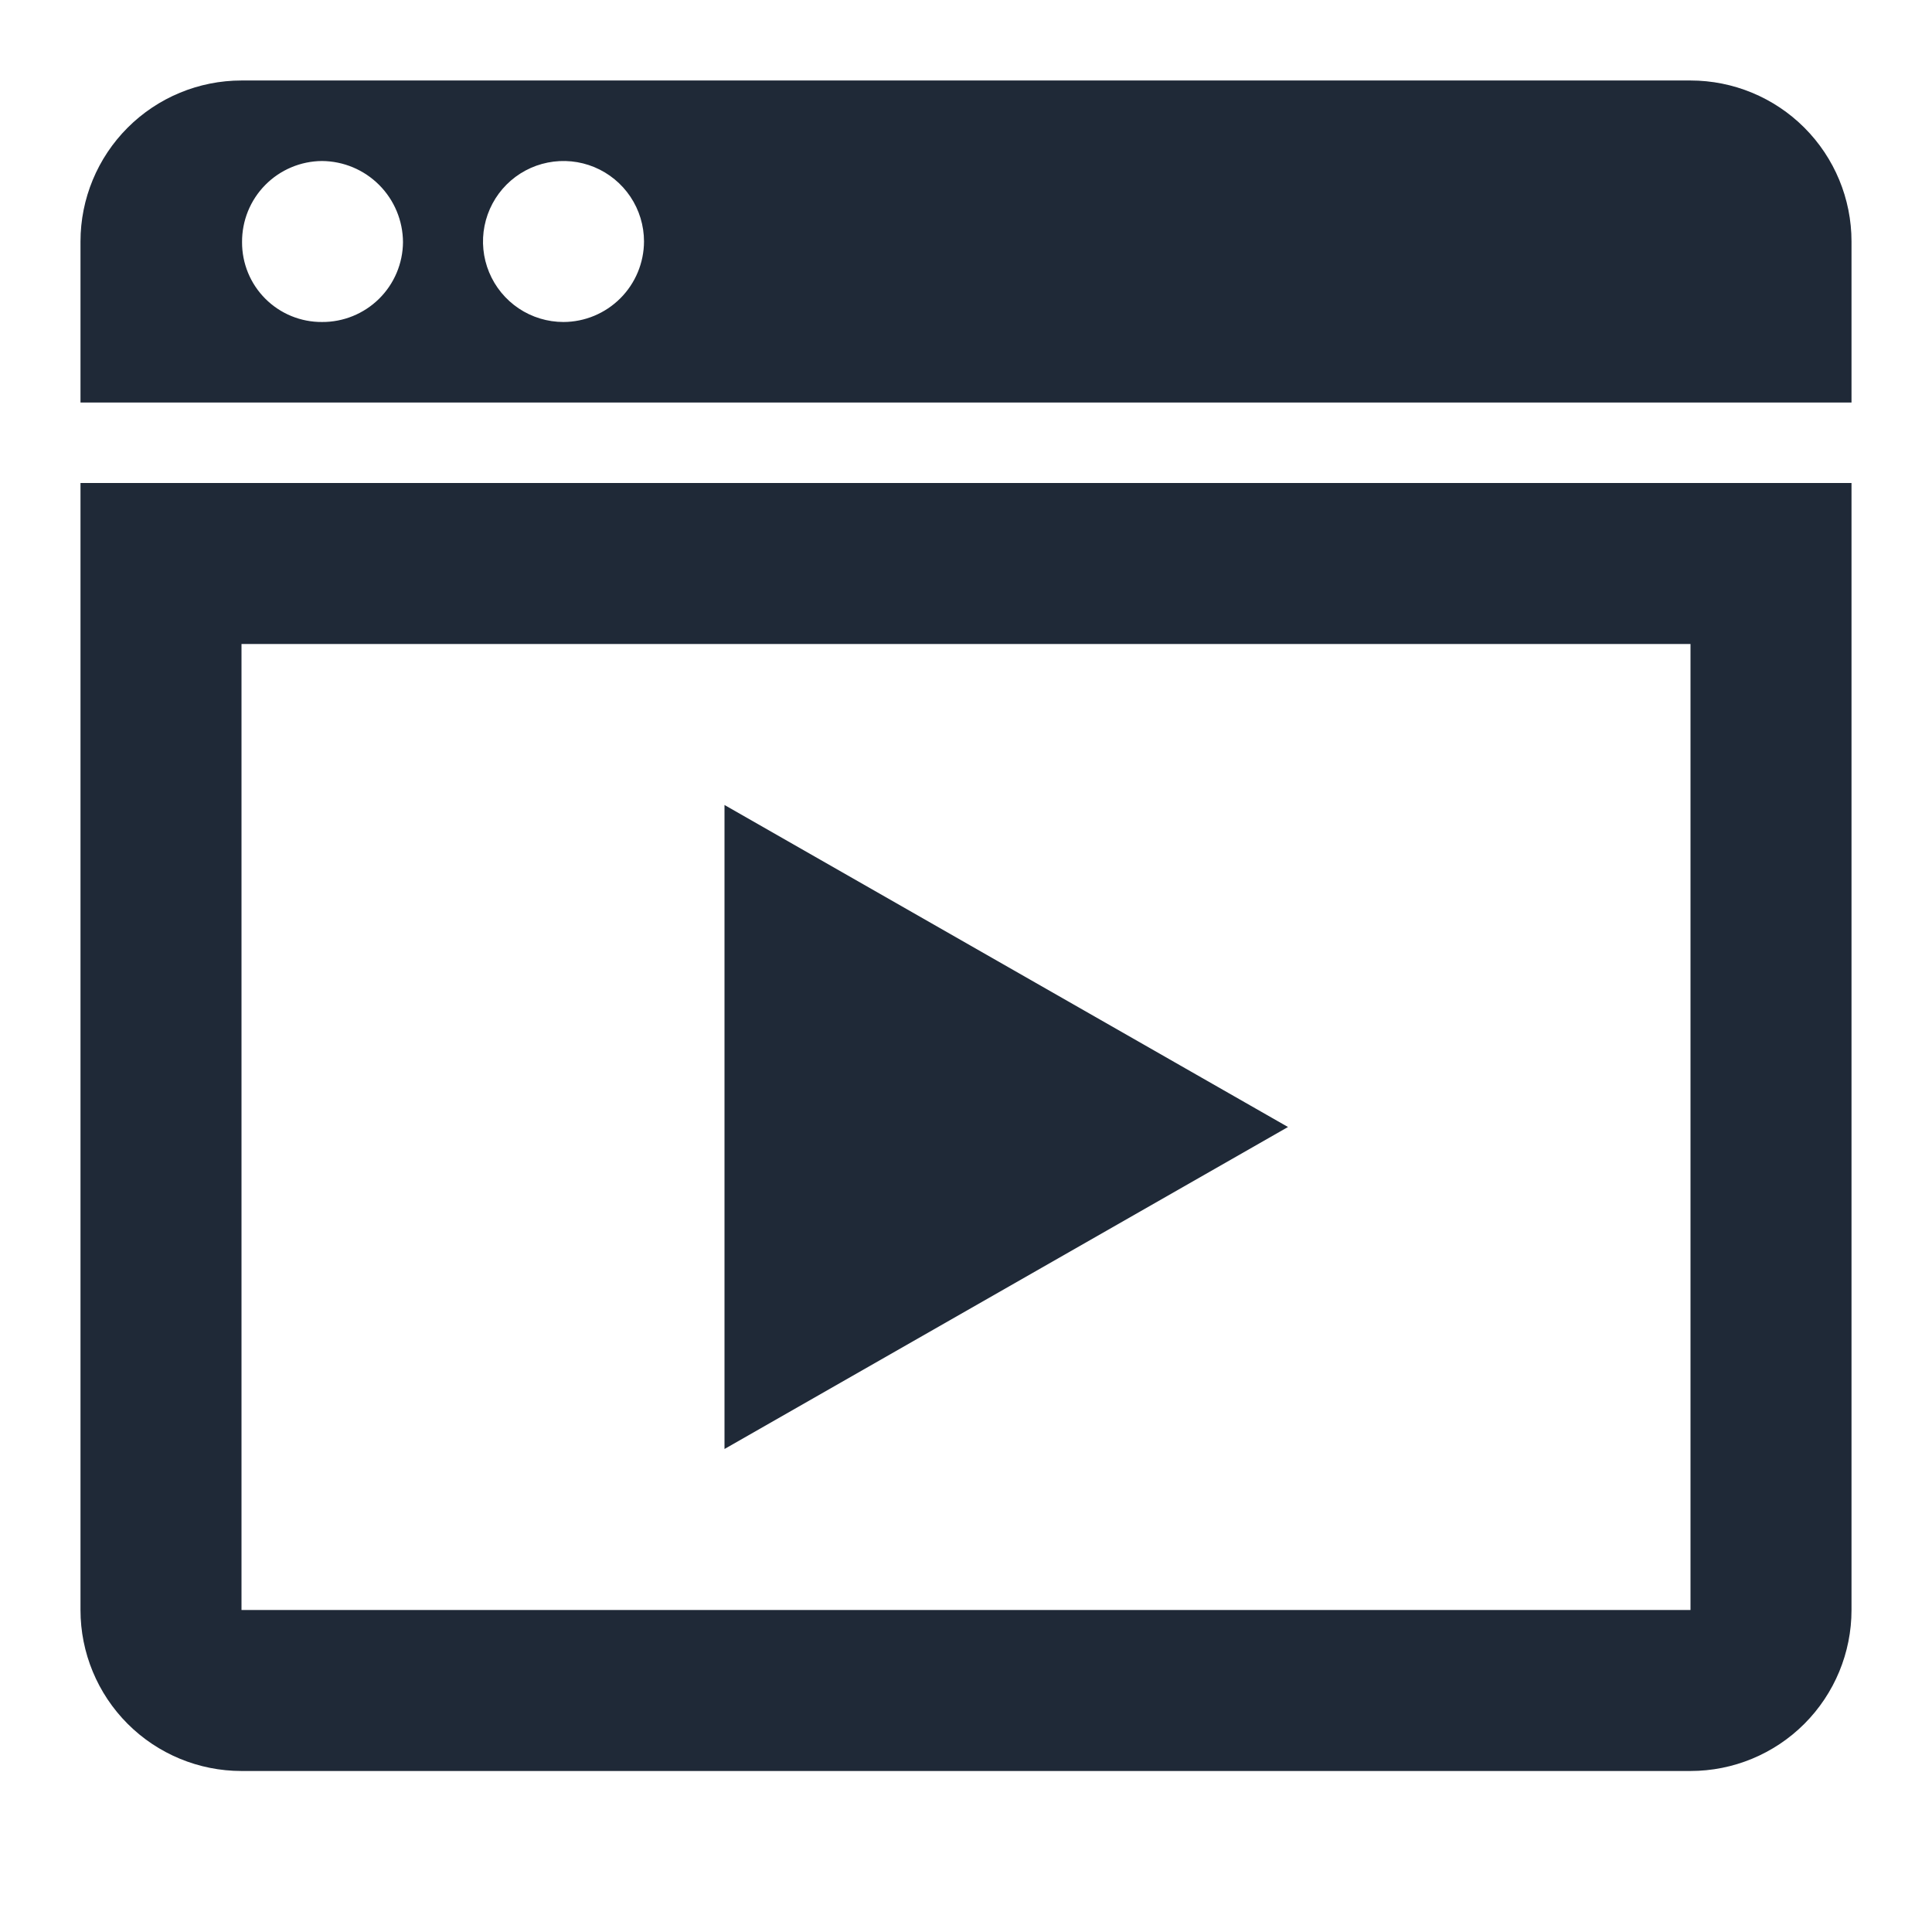
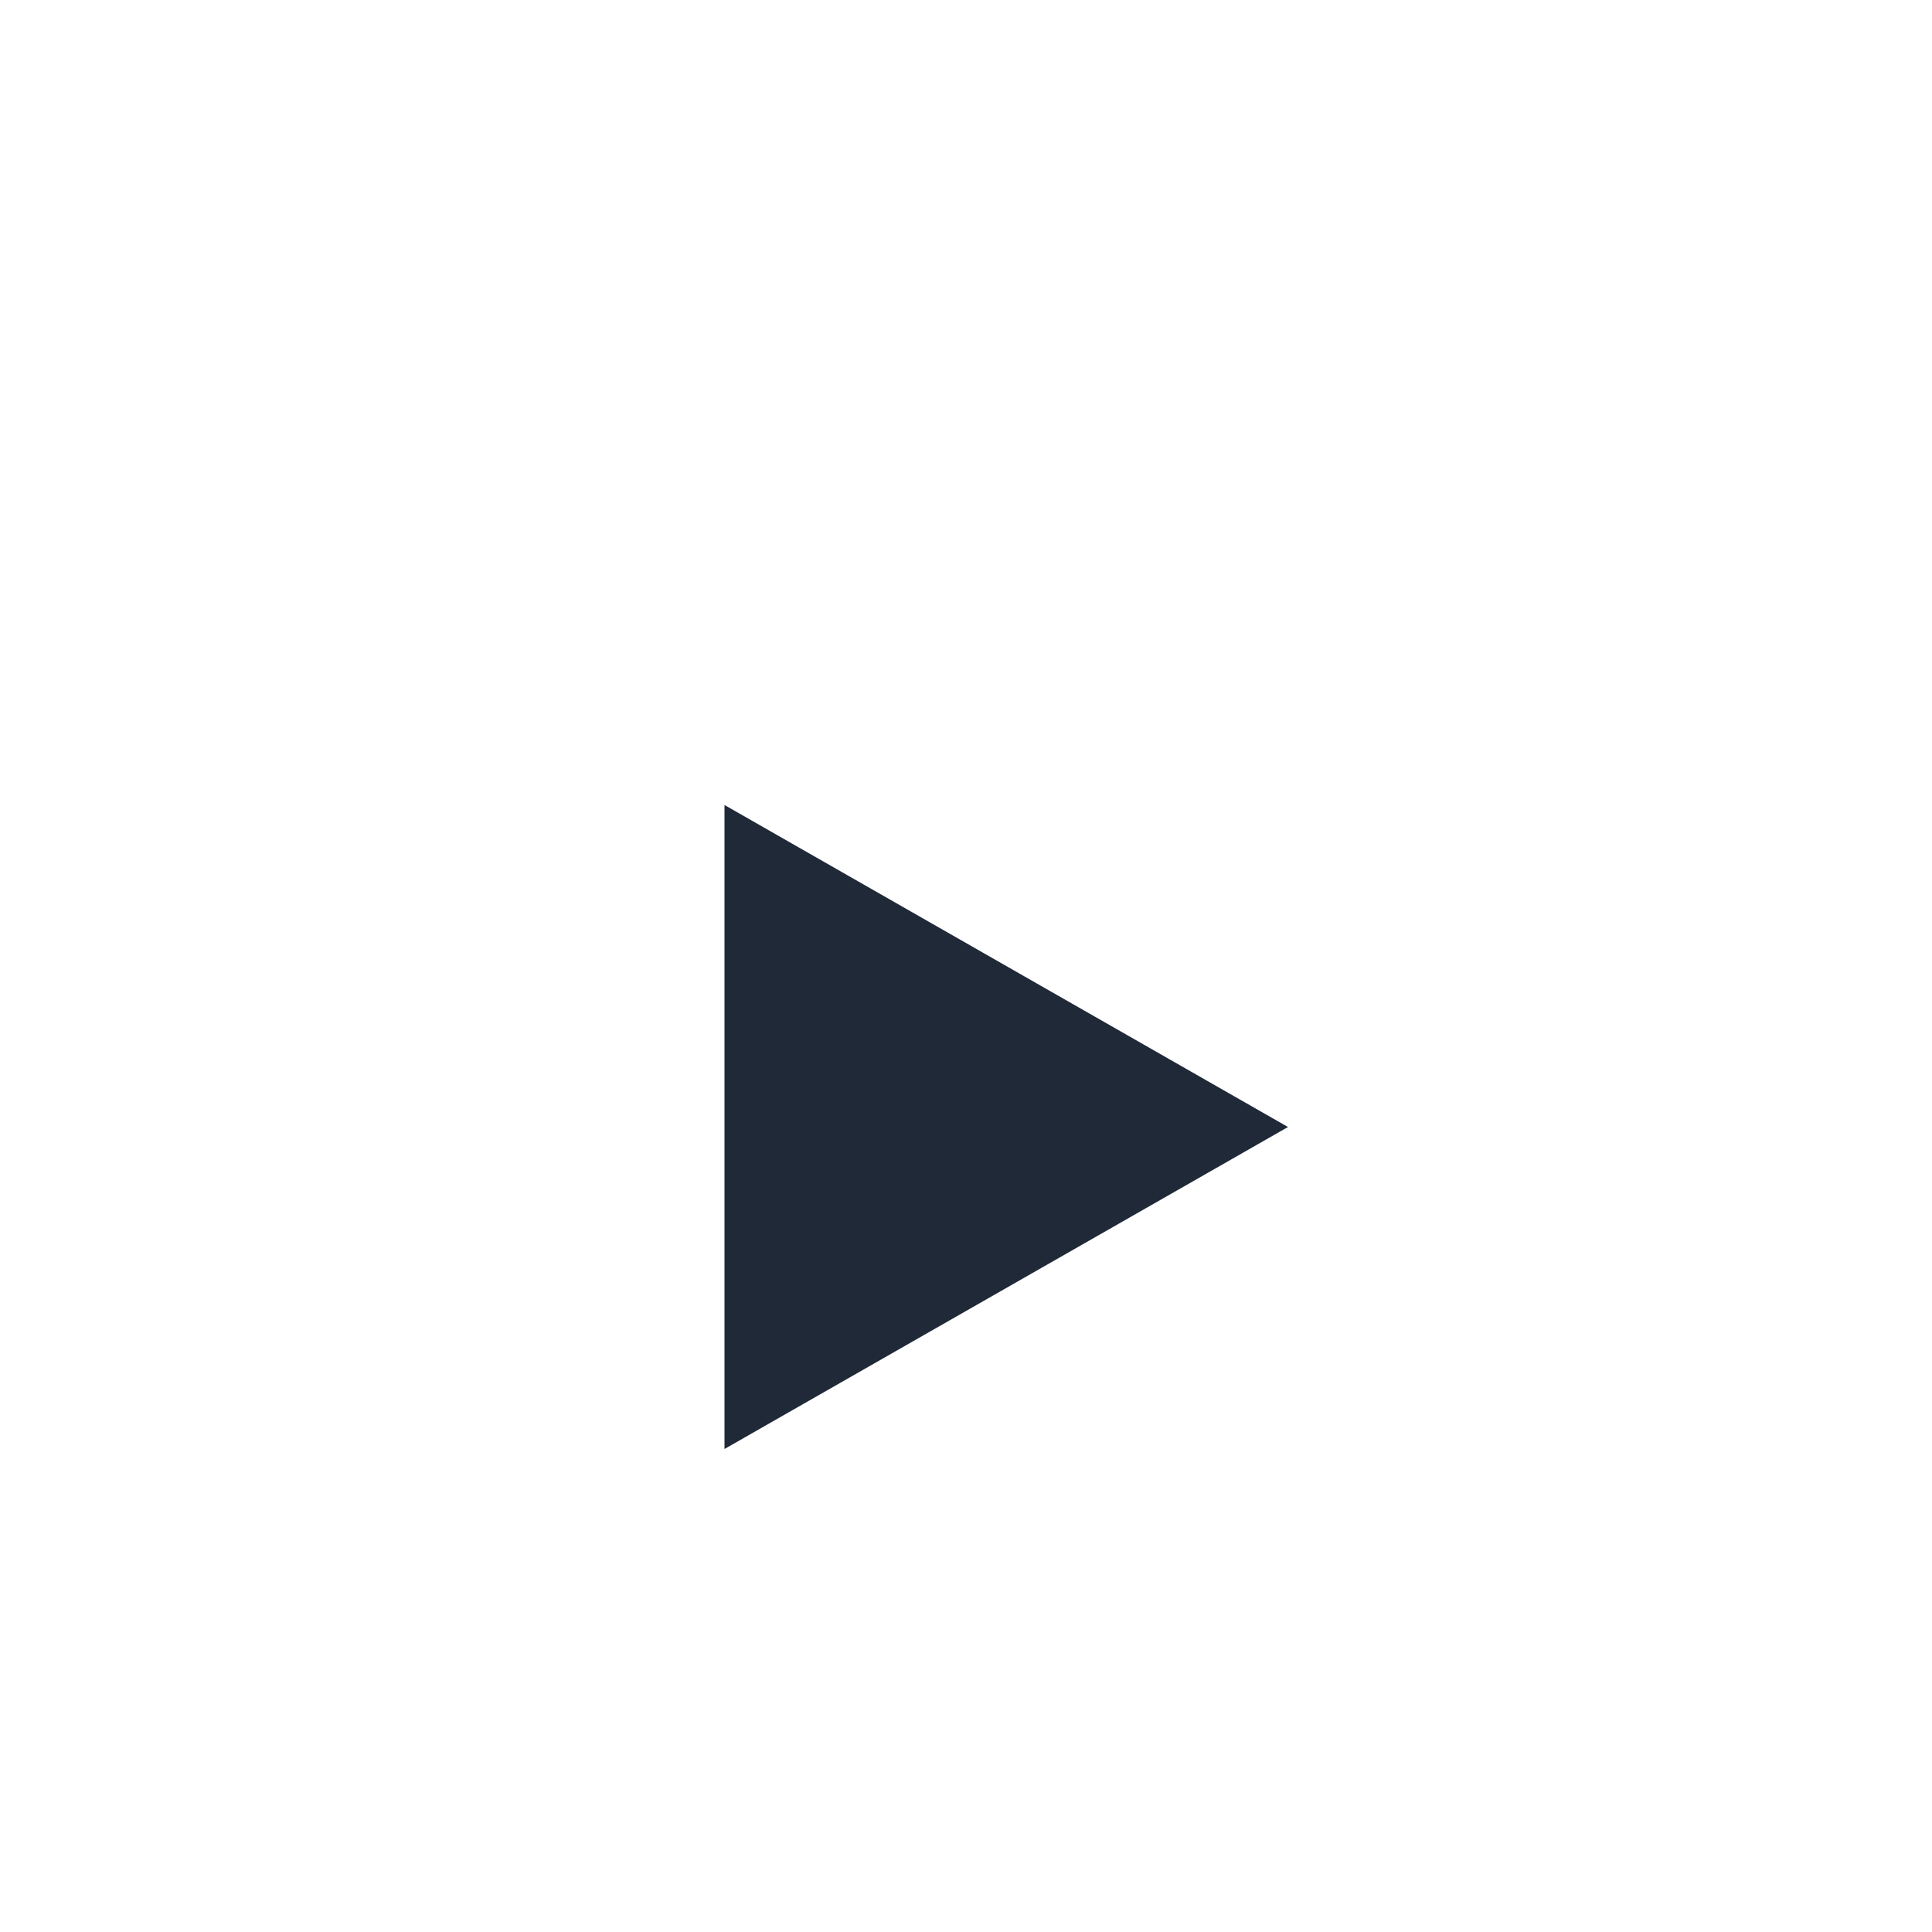
<svg xmlns="http://www.w3.org/2000/svg" width="80" height="80" viewBox="0 0 80 80" fill="none">
-   <path d="M3.333 10V16.667H76.667V10C76.667 8.232 75.964 6.536 74.714 5.286C73.464 4.036 71.768 3.333 70 3.333H10C8.232 3.333 6.536 4.036 5.286 5.286C4.036 6.536 3.333 8.232 3.333 10ZM13.333 13.333C12.898 13.336 12.467 13.252 12.064 13.087C11.662 12.922 11.296 12.678 10.988 12.371C10.68 12.063 10.436 11.698 10.271 11.296C10.105 10.893 10.021 10.462 10.023 10.027C10.02 9.589 10.103 9.154 10.267 8.748C10.432 8.342 10.674 7.973 10.982 7.661C11.289 7.349 11.655 7.1 12.059 6.93C12.462 6.759 12.895 6.67 13.333 6.667C14.222 6.673 15.072 7.029 15.7 7.658C16.328 8.287 16.682 9.138 16.687 10.027C16.68 10.91 16.323 11.754 15.694 12.374C15.065 12.993 14.216 13.339 13.333 13.333ZM23.333 13.333C22.674 13.333 22.029 13.138 21.481 12.772C20.933 12.405 20.506 11.885 20.254 11.276C20.001 10.667 19.935 9.996 20.064 9.35C20.193 8.703 20.51 8.109 20.976 7.643C21.442 7.177 22.036 6.859 22.683 6.731C23.33 6.602 24 6.668 24.609 6.92C25.218 7.173 25.738 7.6 26.105 8.148C26.471 8.696 26.667 9.341 26.667 10C26.663 10.883 26.311 11.729 25.686 12.353C25.062 12.977 24.216 13.33 23.333 13.333ZM3.333 20V66.667C3.333 68.435 4.036 70.13 5.286 71.381C6.536 72.631 8.232 73.333 10 73.333H70C71.768 73.333 73.464 72.631 74.714 71.381C75.964 70.13 76.667 68.435 76.667 66.667V20H3.333ZM70 66.667H10V26.667H70V66.667Z" fill="#1F2937" />
-   <path d="M30 33.333V60L53.333 46.667L30 33.333Z" fill="#1F2937" />
+   <path d="M30 33.333V60L53.333 46.667L30 33.333" fill="#1F2937" />
</svg>